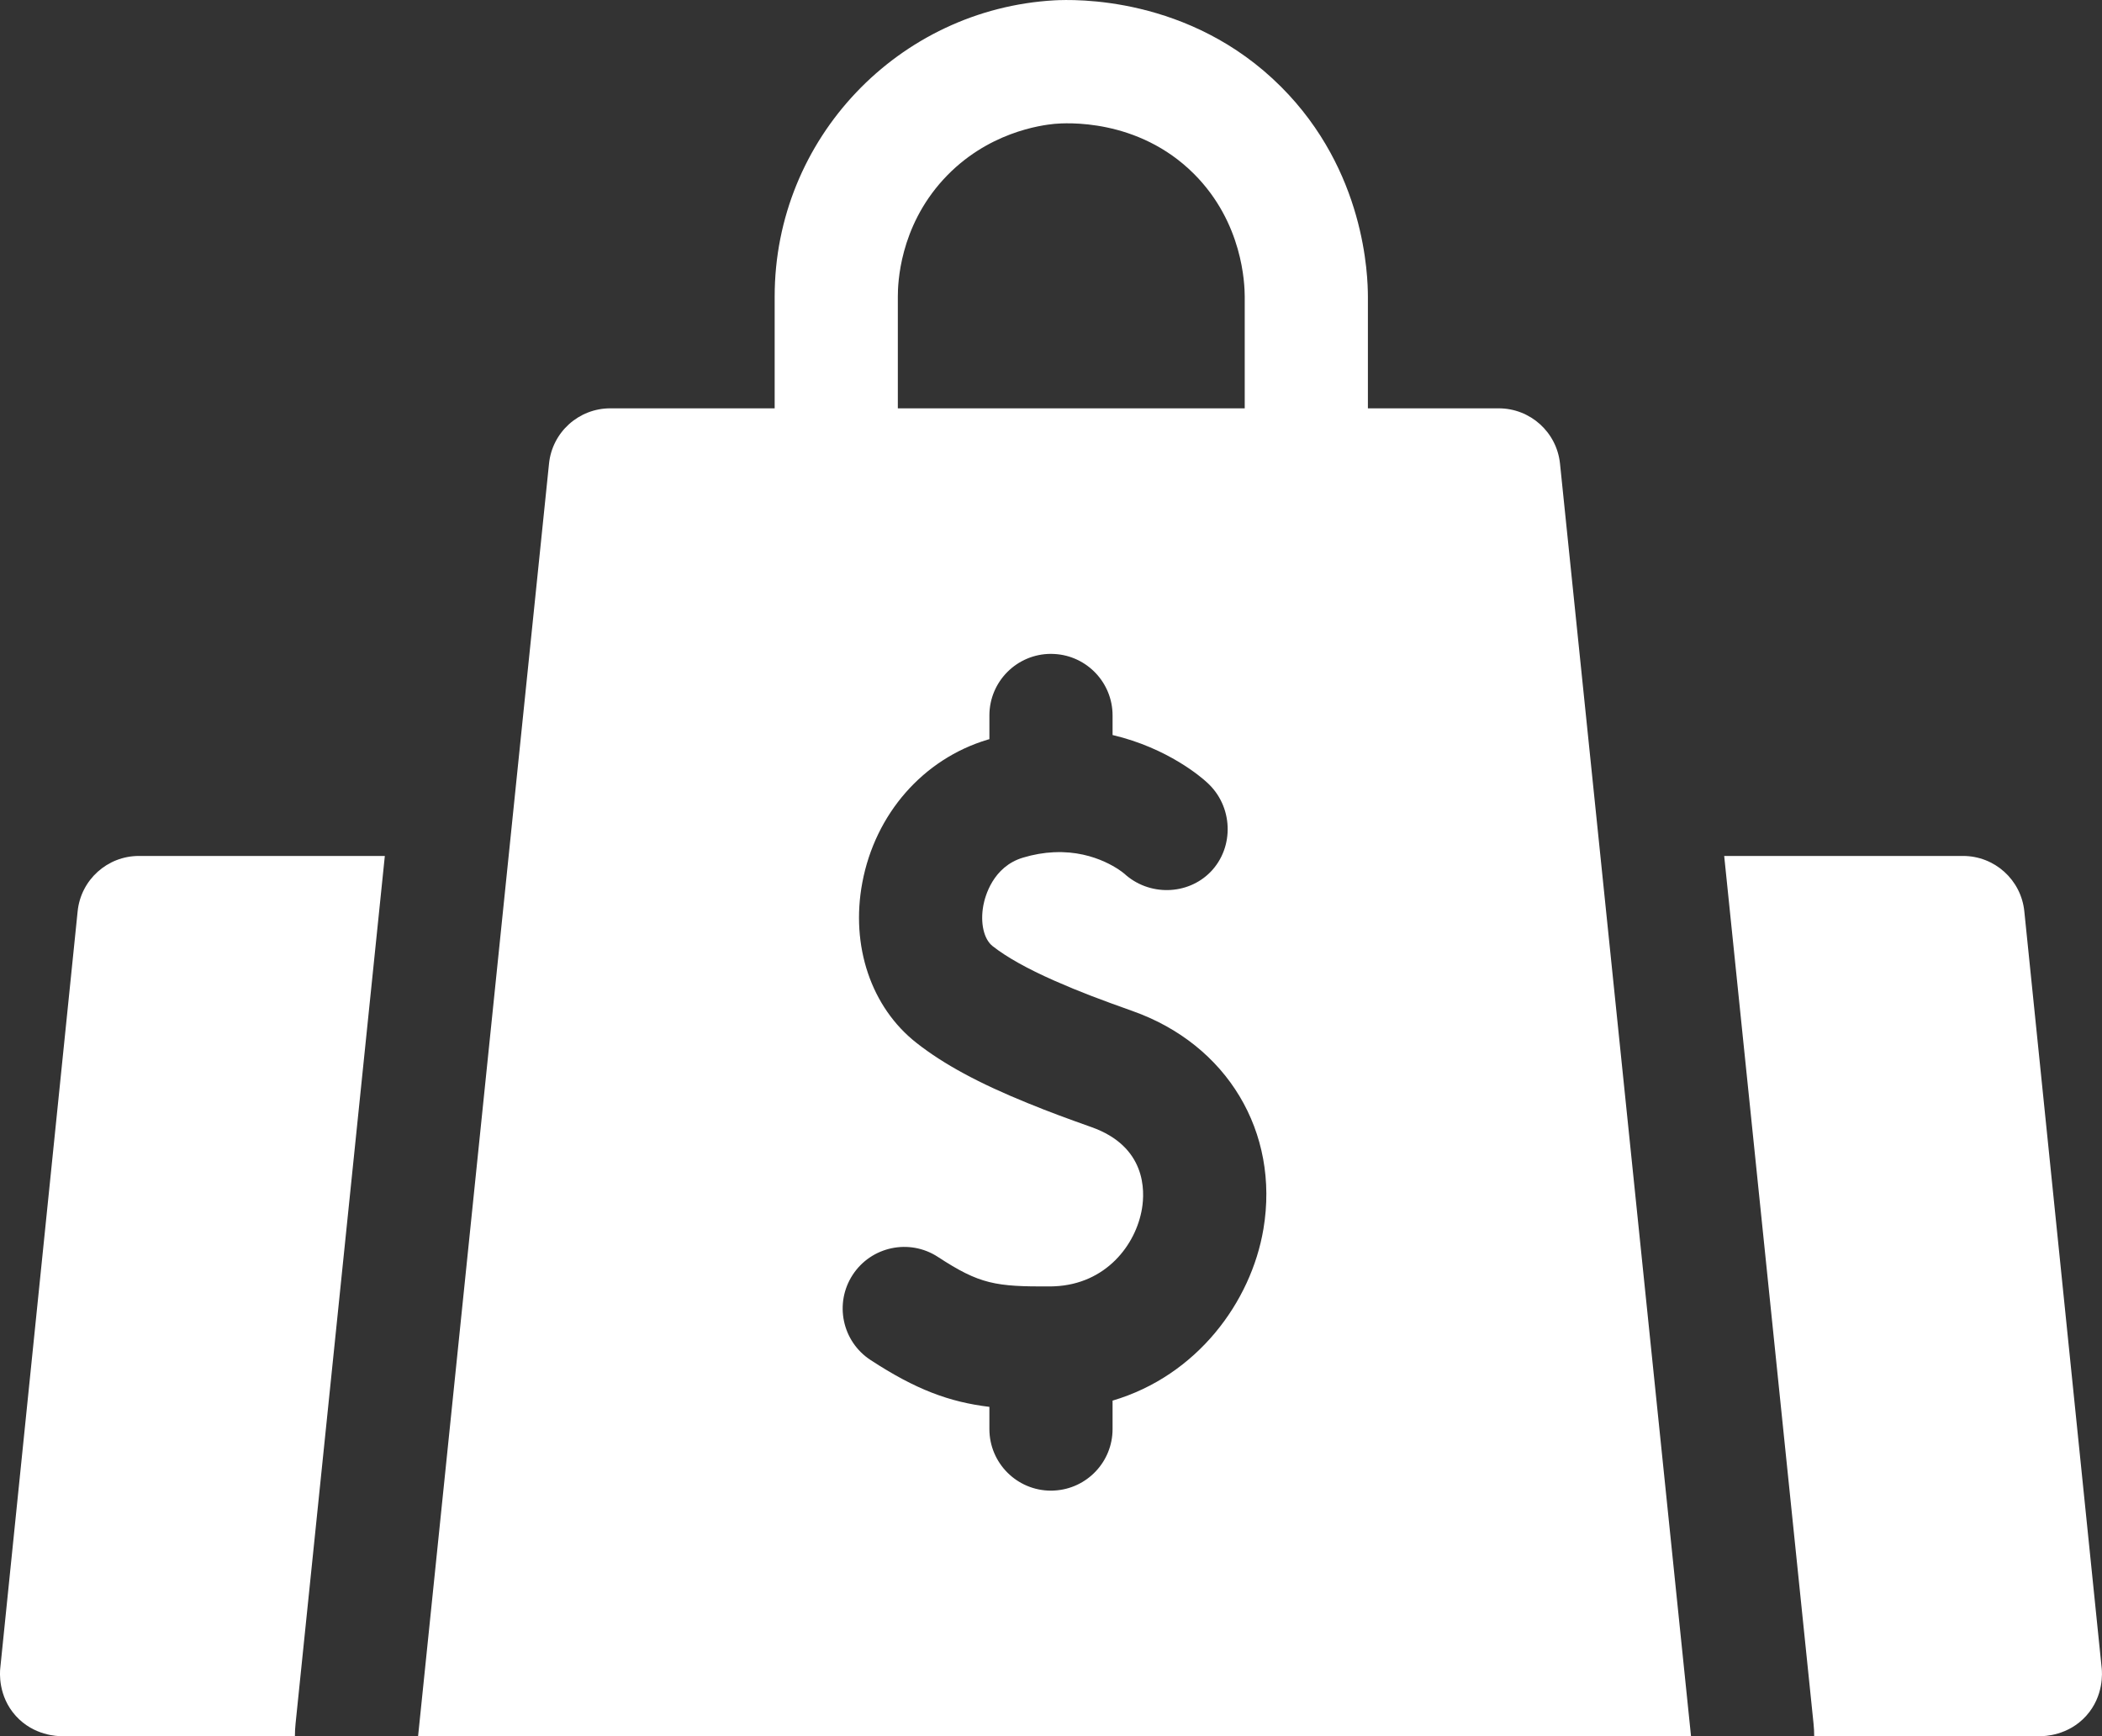
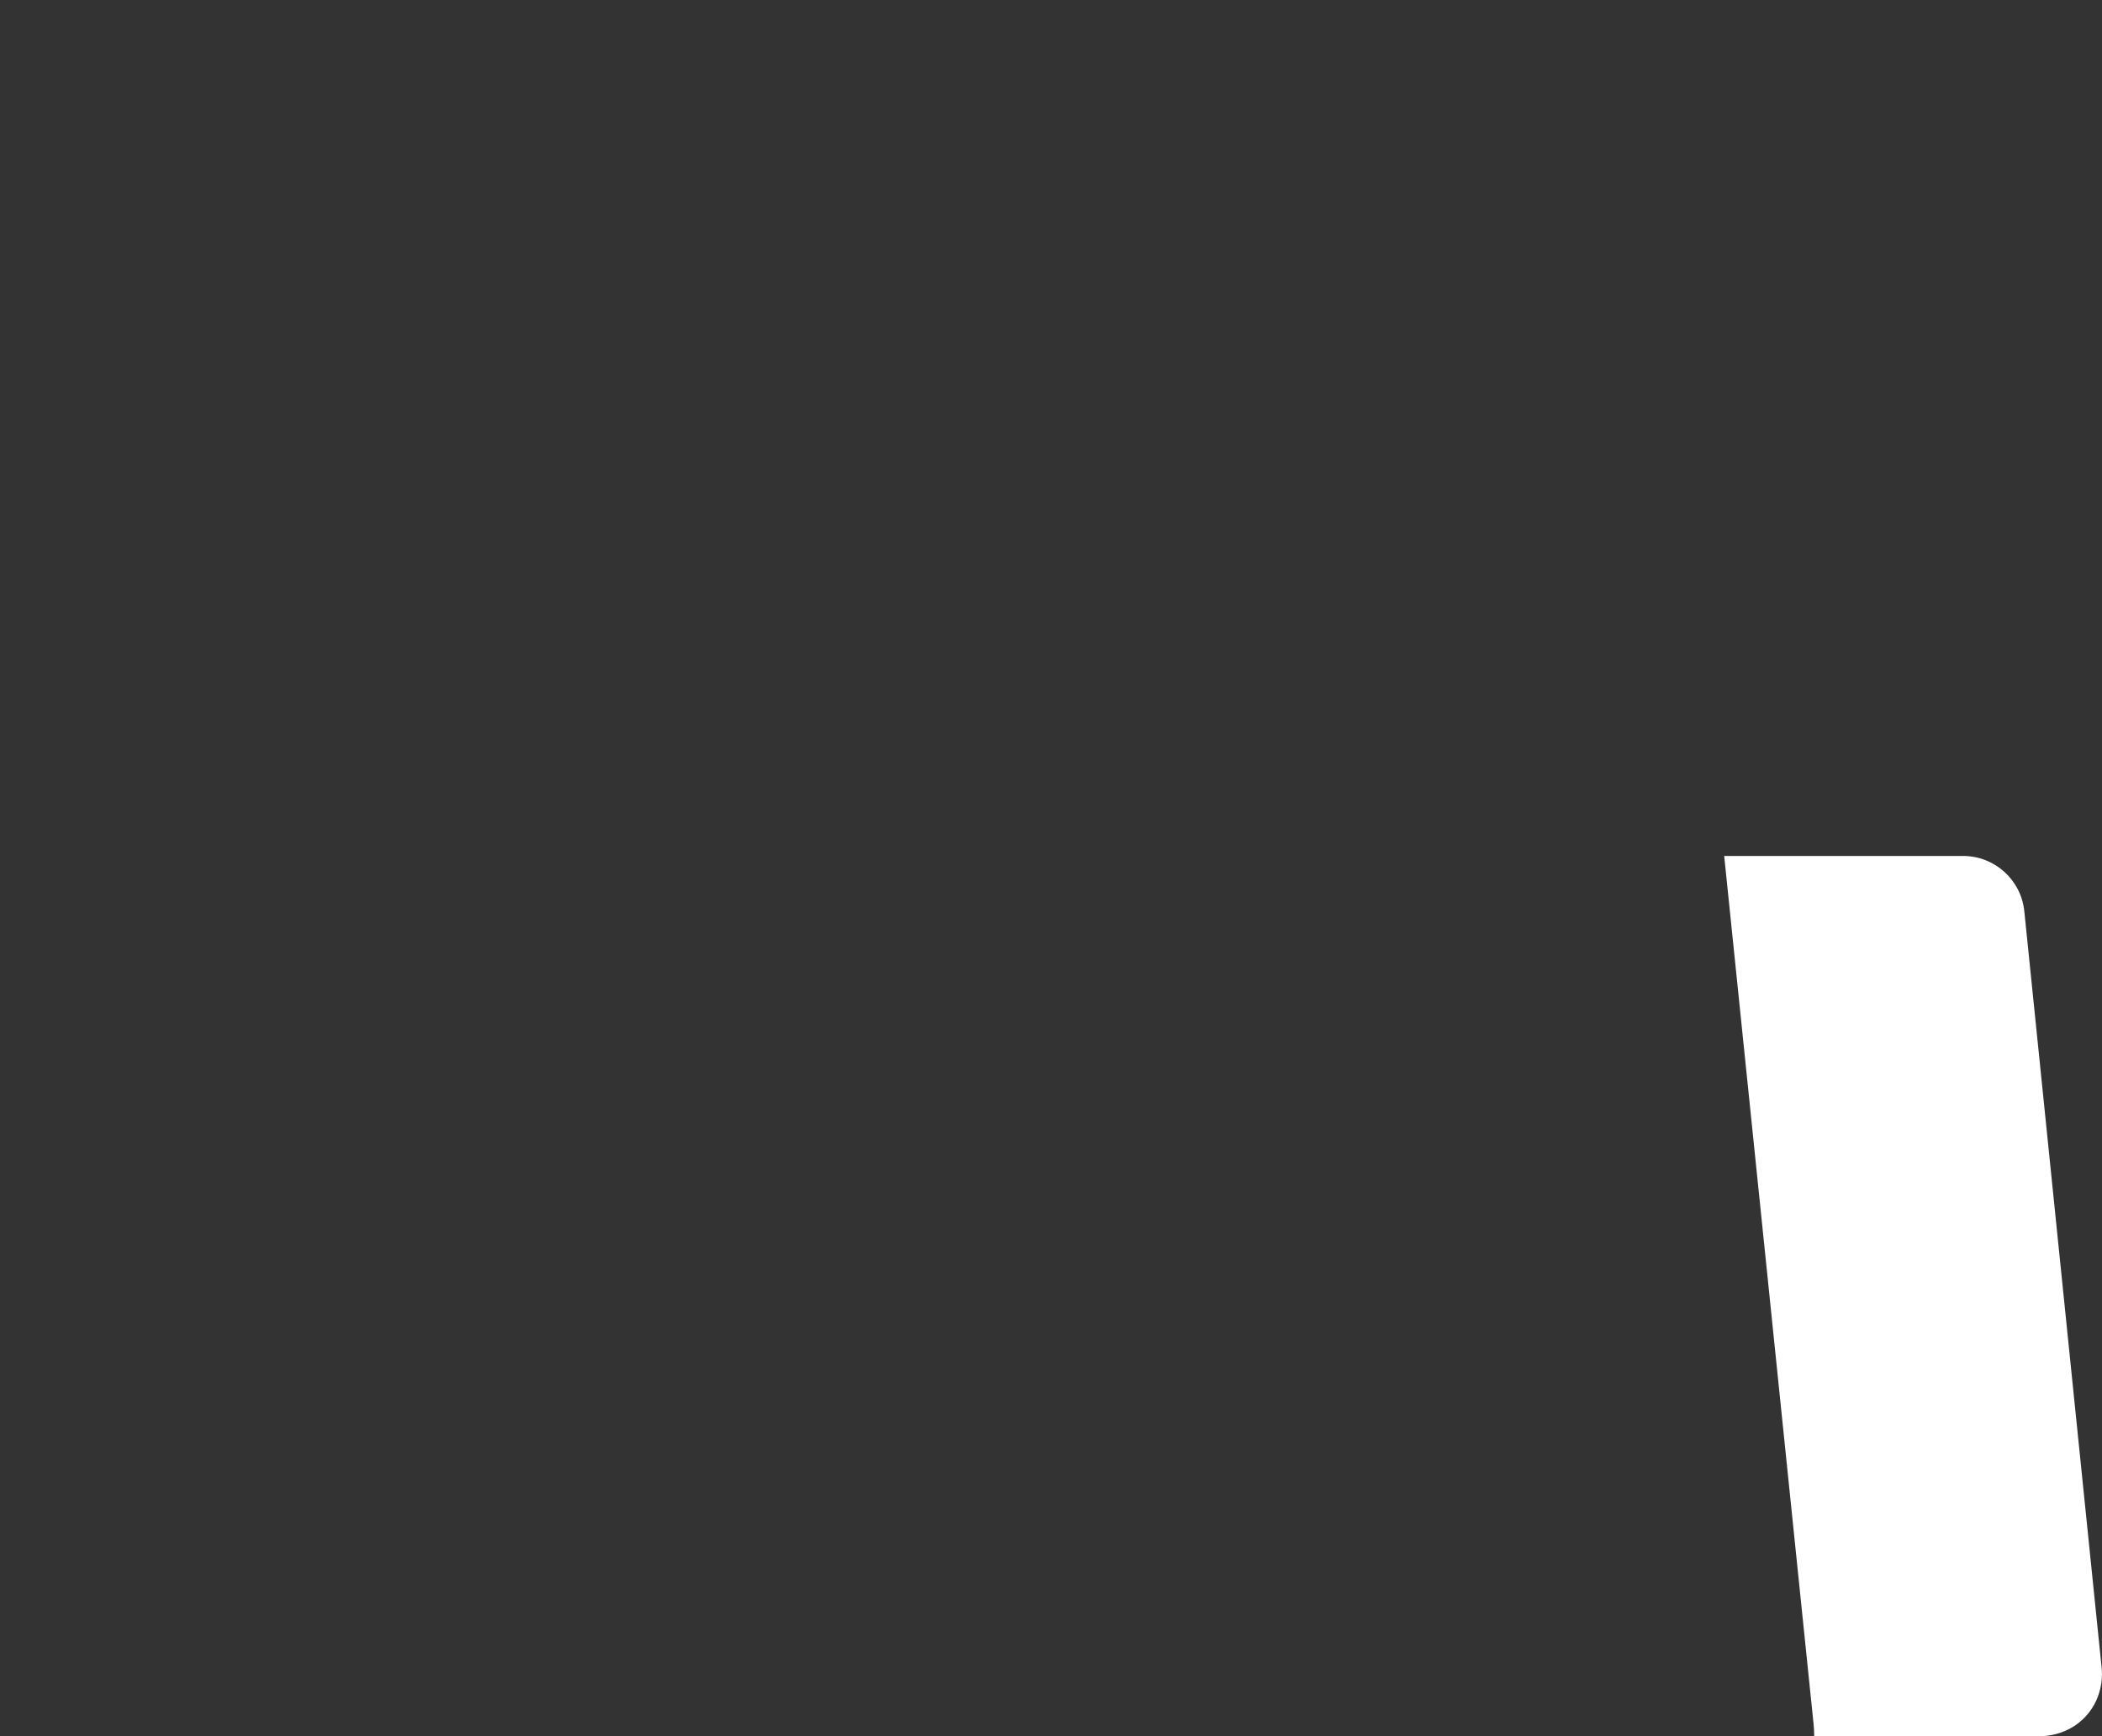
<svg xmlns="http://www.w3.org/2000/svg" id="Capa_1" viewBox="0 0 511.97 422.93">
  <rect x="0" y="0" width="511.97" height="422.93" fill="#333333" stroke="none" />
  <defs>
    <style>.cls-1{fill:#fff;}</style>
  </defs>
-   <path class="cls-1" d="M18.91,221.99L.06,406.41c-.09.91-.59,6.73,3.79,11.58,4.38,4.84,10.21,4.94,11.13,4.94h56.85c0-1.03.05-2.04.16-3.07l21.74-211.35h-59.9c-7.69,0-14.14,5.82-14.92,13.48Z" />
  <path class="cls-1" d="M511.9,406.41l-18.85-184.42c-.78-7.66-7.23-13.48-14.92-13.48h-58.18l21.76,211.35c.11,1.03.16,2.05.16,3.07h55.11c.92,0,6.75-.1,11.13-4.94,4.38-4.85,3.88-10.67,3.79-11.58h0Z" />
-   <path class="cls-1" d="M379.96,112.94c-.79-7.65-7.23-13.47-14.93-13.47h-31.86v-27.25c-.02-5-.62-30.55-21.16-51.09C289.72-1.15,261.35-.15,256.85.08c-37.95,2.13-68.17,33.67-68.17,72.14v27.25h-40.04c-7.69,0-14.14,5.82-14.92,13.47-10.63,103.33-21.26,206.66-31.89,309.99h310.04c-10.64-103.33-21.27-206.66-31.91-309.99h0ZM218.68,72.22c0-3.14.38-16.77,11.06-28.47,10.59-11.59,23.95-13.27,27.11-13.58,2.51-.22,20.27-1.49,33.95,12.18,11.95,11.95,12.35,26.86,12.37,29.87v27.25h-84.49v-27.25ZM307.72,299.41c-2.98,17.73-16.15,35.7-36.74,41.78v6.93c0,7.99-6.25,14.52-14.13,14.97-.13.01-.27.02-.43.02-.15.01-.29.01-.44.01-8.28,0-15-6.72-15-15v-5.41c-9.76-1.18-17.95-4.22-28.94-11.41-6.94-4.53-8.88-13.83-4.35-20.76s13.83-8.88,20.76-4.35c10.18,6.66,14.02,7.26,27.43,7.18.33,0,.65-.01.97-.03,12.53-.55,19.81-10.08,21.29-18.9.74-4.4,1.02-15.16-12.31-19.88-5.53-1.96-10.47-3.77-15.51-5.84-11.9-4.83-20.51-9.49-27.07-14.65-11.06-8.66-16.13-23.64-13.22-39.09,3.15-16.75,14.83-30.08,30.48-34.79.15-.04.31-.09.47-.13v-5.78c0-8.28,6.72-15,15-15,.29,0,.58,0,.87.03,7.88.45,14.13,6.98,14.13,14.97v4.77c13.53,3.18,21.77,10.42,22.93,11.49,6.48,5.76,6.79,15.84.94,21.85-5.58,5.72-15.05,5.97-21.09.36,0,.01.01.02.01.02-.27-.23-6.71-5.63-16.92-5.17h-.15c-2.47.11-5,.55-7.55,1.32-7.33,2.21-9.23,9.45-9.64,11.61-.8,4.26.1,8.25,2.25,9.94,3.47,2.72,8.43,5.5,15.09,8.44,6.31,2.78,11.3,4.63,18.98,7.37,23.05,8.15,35.86,29.5,31.89,53.13h0Z" />
</svg>